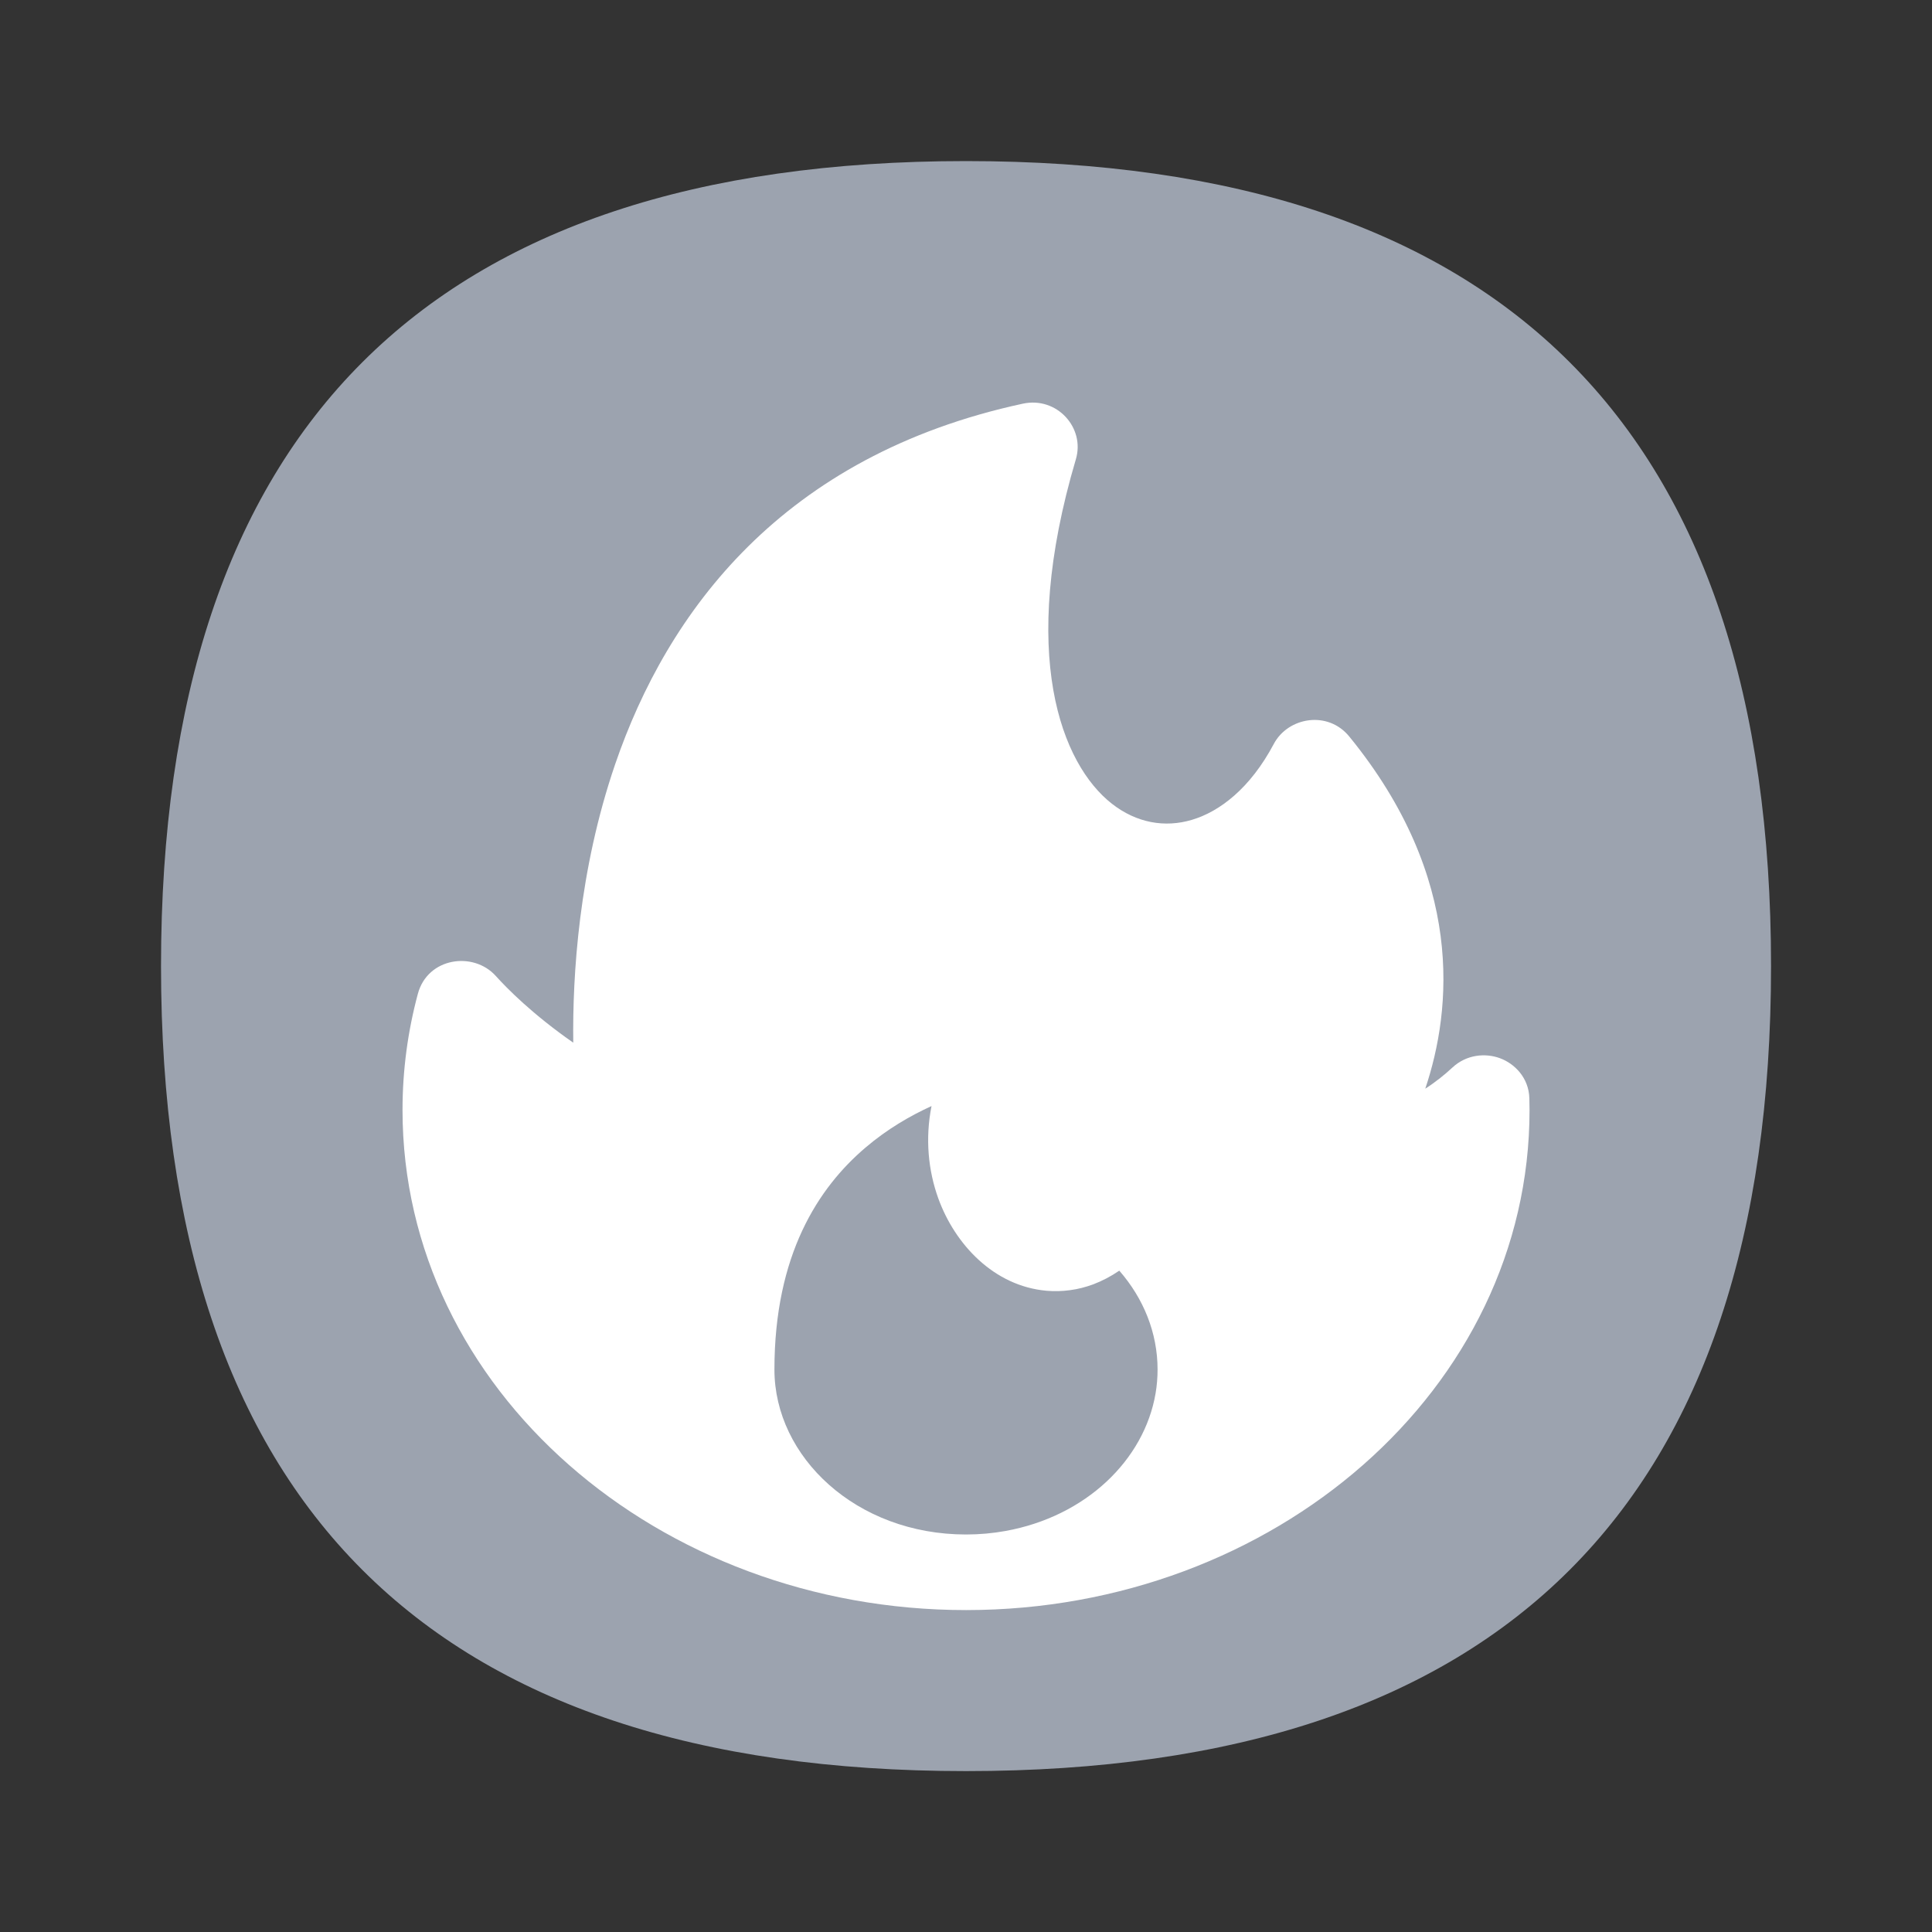
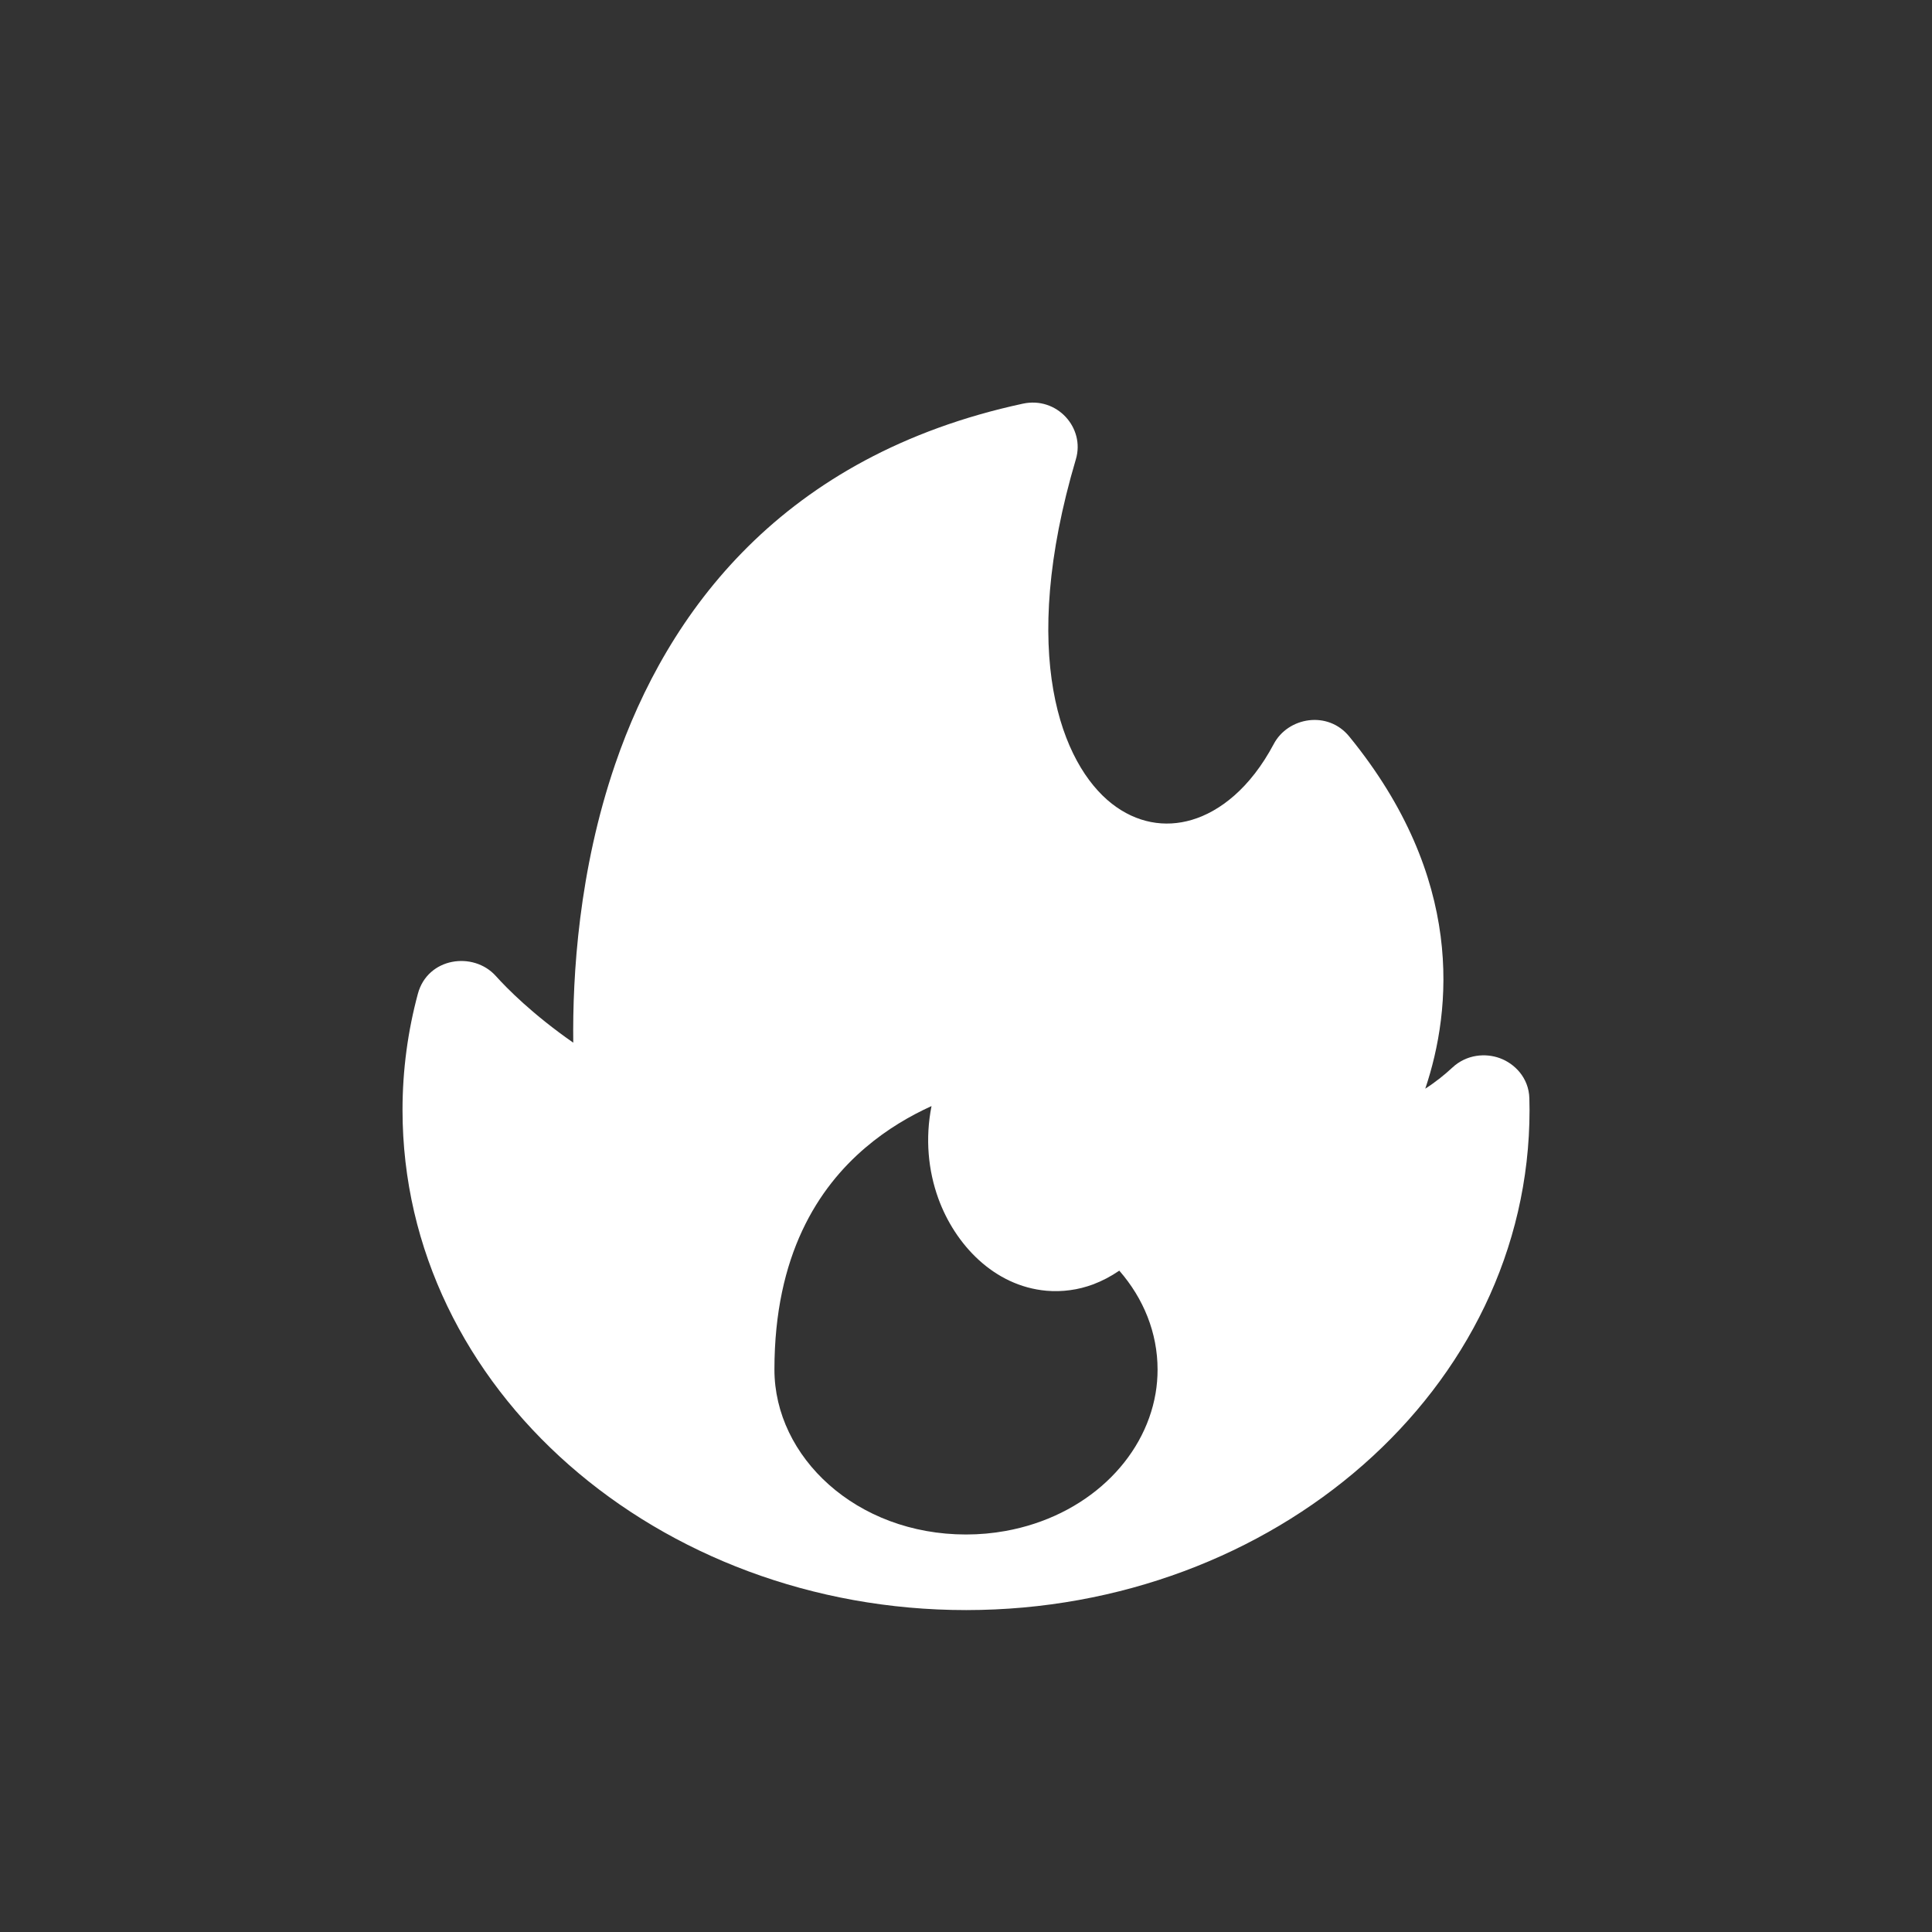
<svg xmlns="http://www.w3.org/2000/svg" width="32" height="32" viewBox="0 0 32 32" fill="none">
  <rect x="0" y="0" width="32" height="32" fill="#333333" stroke="none" />
-   <path d="M29.334 16.001C29.334 24.89 24.889 29.335 16 29.335C7.111 29.335 2.667 24.89 2.667 16.001C2.667 7.112 7.111 2.668 16 2.668C24.889 2.668 29.334 7.112 29.334 16.001Z" fill="#9CA3AF" />
  <path fill-rule="evenodd" clip-rule="evenodd" d="M17.82 7.606C17.974 7.088 17.509 6.564 16.942 6.686C12.951 7.546 11.051 10.142 10.189 12.658C9.586 14.419 9.481 16.154 9.495 17.27C8.821 16.801 8.396 16.37 8.211 16.164C7.84 15.753 7.083 15.857 6.921 16.461C6.755 17.078 6.667 17.723 6.667 18.385C6.667 23.02 10.911 26.668 16 26.668L16.007 26.668C21.094 26.665 25.334 23.018 25.334 18.385C25.334 18.32 25.333 18.256 25.331 18.192C25.322 17.849 25.084 17.615 24.843 17.527C24.607 17.44 24.292 17.462 24.055 17.683C23.937 17.793 23.783 17.919 23.607 18.032C24.048 16.72 24.264 14.546 22.348 12.199C21.992 11.762 21.333 11.879 21.098 12.322C20.707 13.059 20.2 13.443 19.742 13.579C19.293 13.713 18.824 13.631 18.416 13.312C17.583 12.66 16.861 10.844 17.82 7.606ZM16 25.416C16.224 25.416 16.443 25.396 16.653 25.358C17.984 25.118 18.951 24.184 19.14 23.079C19.162 22.95 19.173 22.817 19.173 22.684C19.173 22.077 18.942 21.508 18.539 21.046C18.4 21.141 18.255 21.217 18.104 21.274C17.981 21.319 17.854 21.352 17.724 21.369C17.593 21.387 17.462 21.39 17.334 21.379C16.462 21.302 15.817 20.611 15.541 19.849C15.374 19.387 15.322 18.858 15.429 18.32C15.079 18.479 14.696 18.7 14.336 19.007C13.552 19.674 12.827 20.784 12.827 22.684C12.827 24.132 14.183 25.416 16 25.416Z" fill="white" />
</svg>